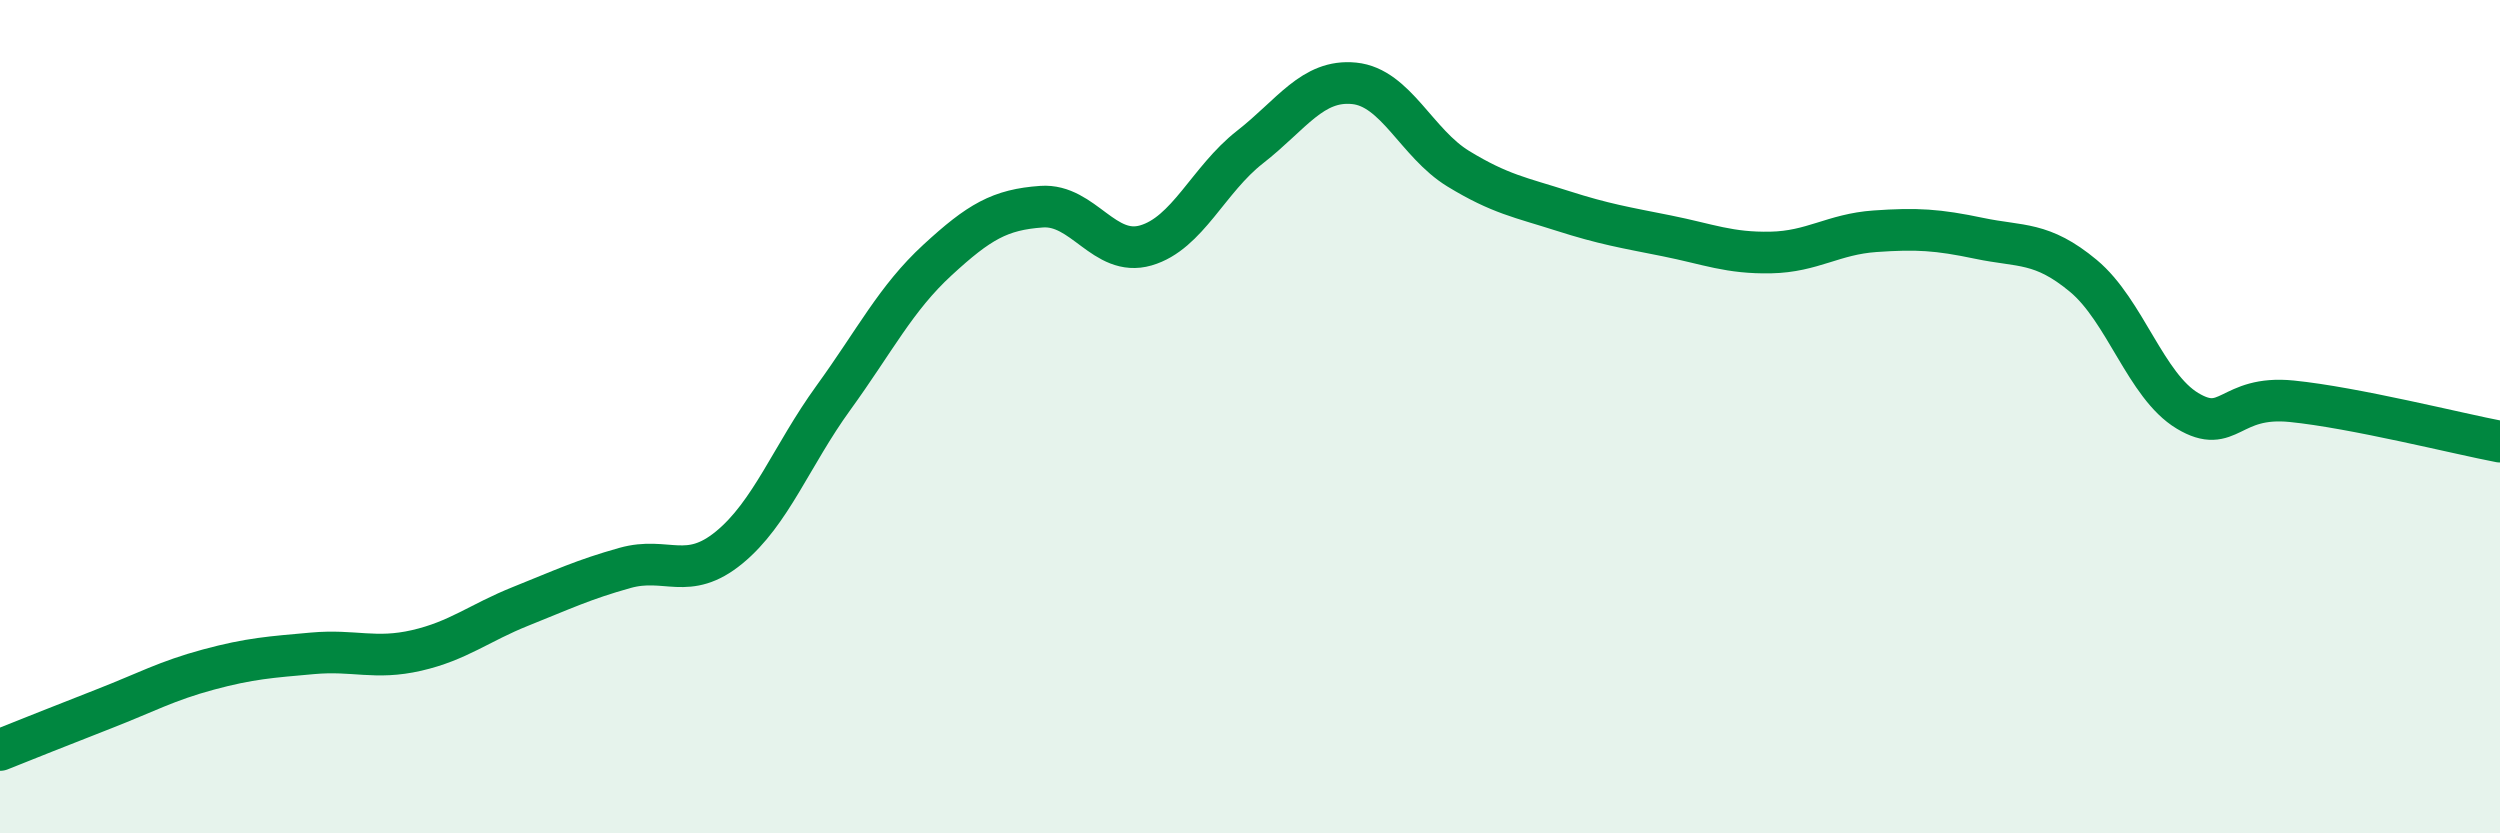
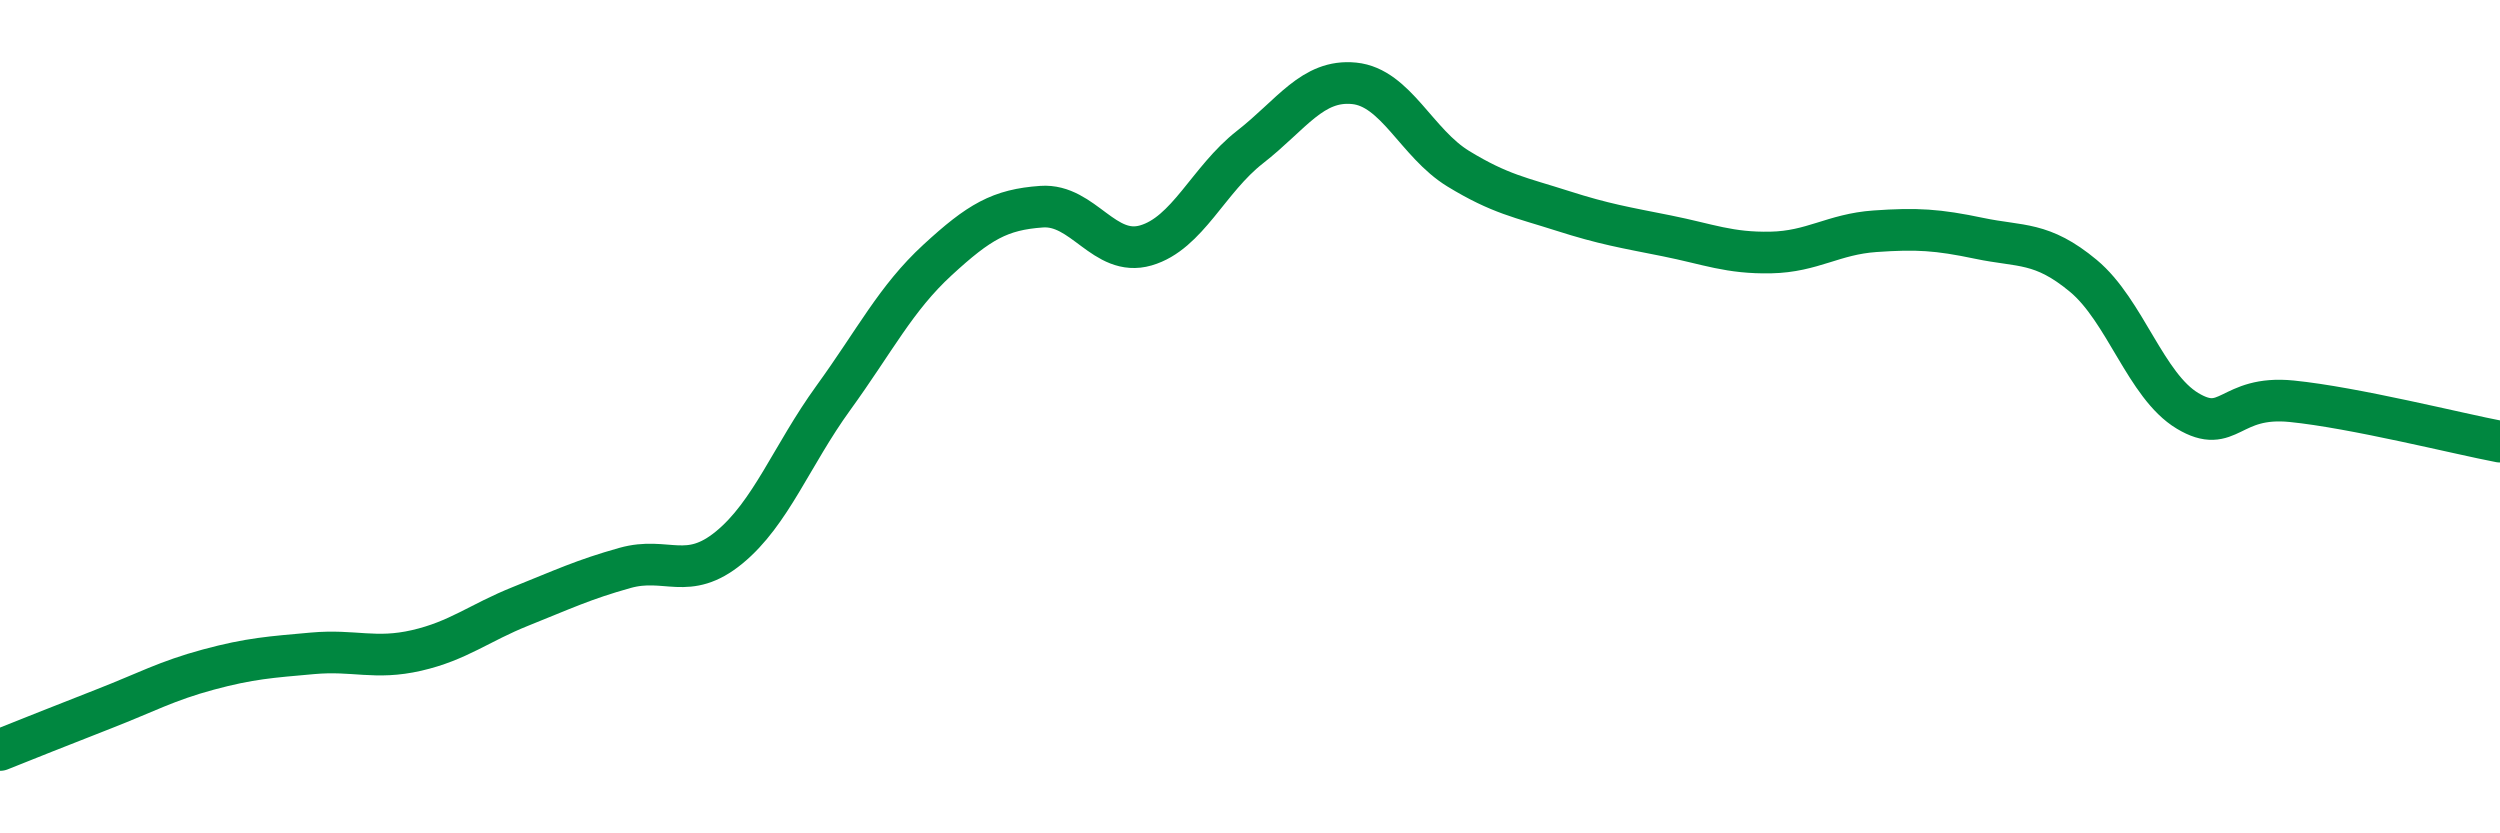
<svg xmlns="http://www.w3.org/2000/svg" width="60" height="20" viewBox="0 0 60 20">
-   <path d="M 0,18 C 0.5,17.8 1.5,17.4 2.5,17.01 C 3.5,16.62 4,16.34 5,16.07 C 6,15.8 6.5,15.77 7.5,15.68 C 8.5,15.59 9,15.84 10,15.61 C 11,15.38 11.5,14.95 12.5,14.55 C 13.5,14.15 14,13.91 15,13.63 C 16,13.35 16.5,13.96 17.5,13.14 C 18.5,12.32 19,10.93 20,9.55 C 21,8.17 21.5,7.16 22.5,6.24 C 23.5,5.32 24,5.03 25,4.96 C 26,4.89 26.5,6.18 27.5,5.89 C 28.5,5.6 29,4.31 30,3.53 C 31,2.75 31.5,1.9 32.5,2 C 33.5,2.1 34,3.44 35,4.05 C 36,4.66 36.5,4.74 37.5,5.06 C 38.5,5.38 39,5.46 40,5.66 C 41,5.86 41.5,6.08 42.5,6.06 C 43.5,6.04 44,5.62 45,5.55 C 46,5.48 46.5,5.51 47.5,5.72 C 48.5,5.93 49,5.79 50,6.62 C 51,7.45 51.5,9.26 52.5,9.86 C 53.5,10.46 53.5,9.48 55,9.63 C 56.5,9.78 59,10.41 60,10.6L60 20L0 20Z" fill="#008740" opacity="0.1" stroke-linecap="round" stroke-linejoin="round" />
  <path d="M 0,18 C 0.5,17.8 1.5,17.4 2.5,17.01 C 3.5,16.62 4,16.34 5,16.07 C 6,15.8 6.5,15.77 7.5,15.68 C 8.5,15.59 9,15.84 10,15.61 C 11,15.38 11.5,14.95 12.5,14.55 C 13.5,14.15 14,13.91 15,13.63 C 16,13.35 16.5,13.96 17.5,13.14 C 18.5,12.32 19,10.93 20,9.55 C 21,8.17 21.5,7.16 22.5,6.24 C 23.5,5.32 24,5.03 25,4.96 C 26,4.89 26.5,6.18 27.5,5.89 C 28.5,5.6 29,4.31 30,3.53 C 31,2.75 31.5,1.9 32.5,2 C 33.5,2.1 34,3.44 35,4.05 C 36,4.66 36.5,4.74 37.5,5.06 C 38.5,5.38 39,5.46 40,5.66 C 41,5.86 41.5,6.08 42.5,6.06 C 43.5,6.04 44,5.62 45,5.55 C 46,5.48 46.5,5.51 47.5,5.72 C 48.5,5.93 49,5.79 50,6.62 C 51,7.45 51.5,9.26 52.5,9.86 C 53.5,10.46 53.5,9.48 55,9.63 C 56.5,9.78 59,10.41 60,10.6" stroke="#008740" stroke-width="1" fill="none" stroke-linecap="round" stroke-linejoin="round" />
</svg>